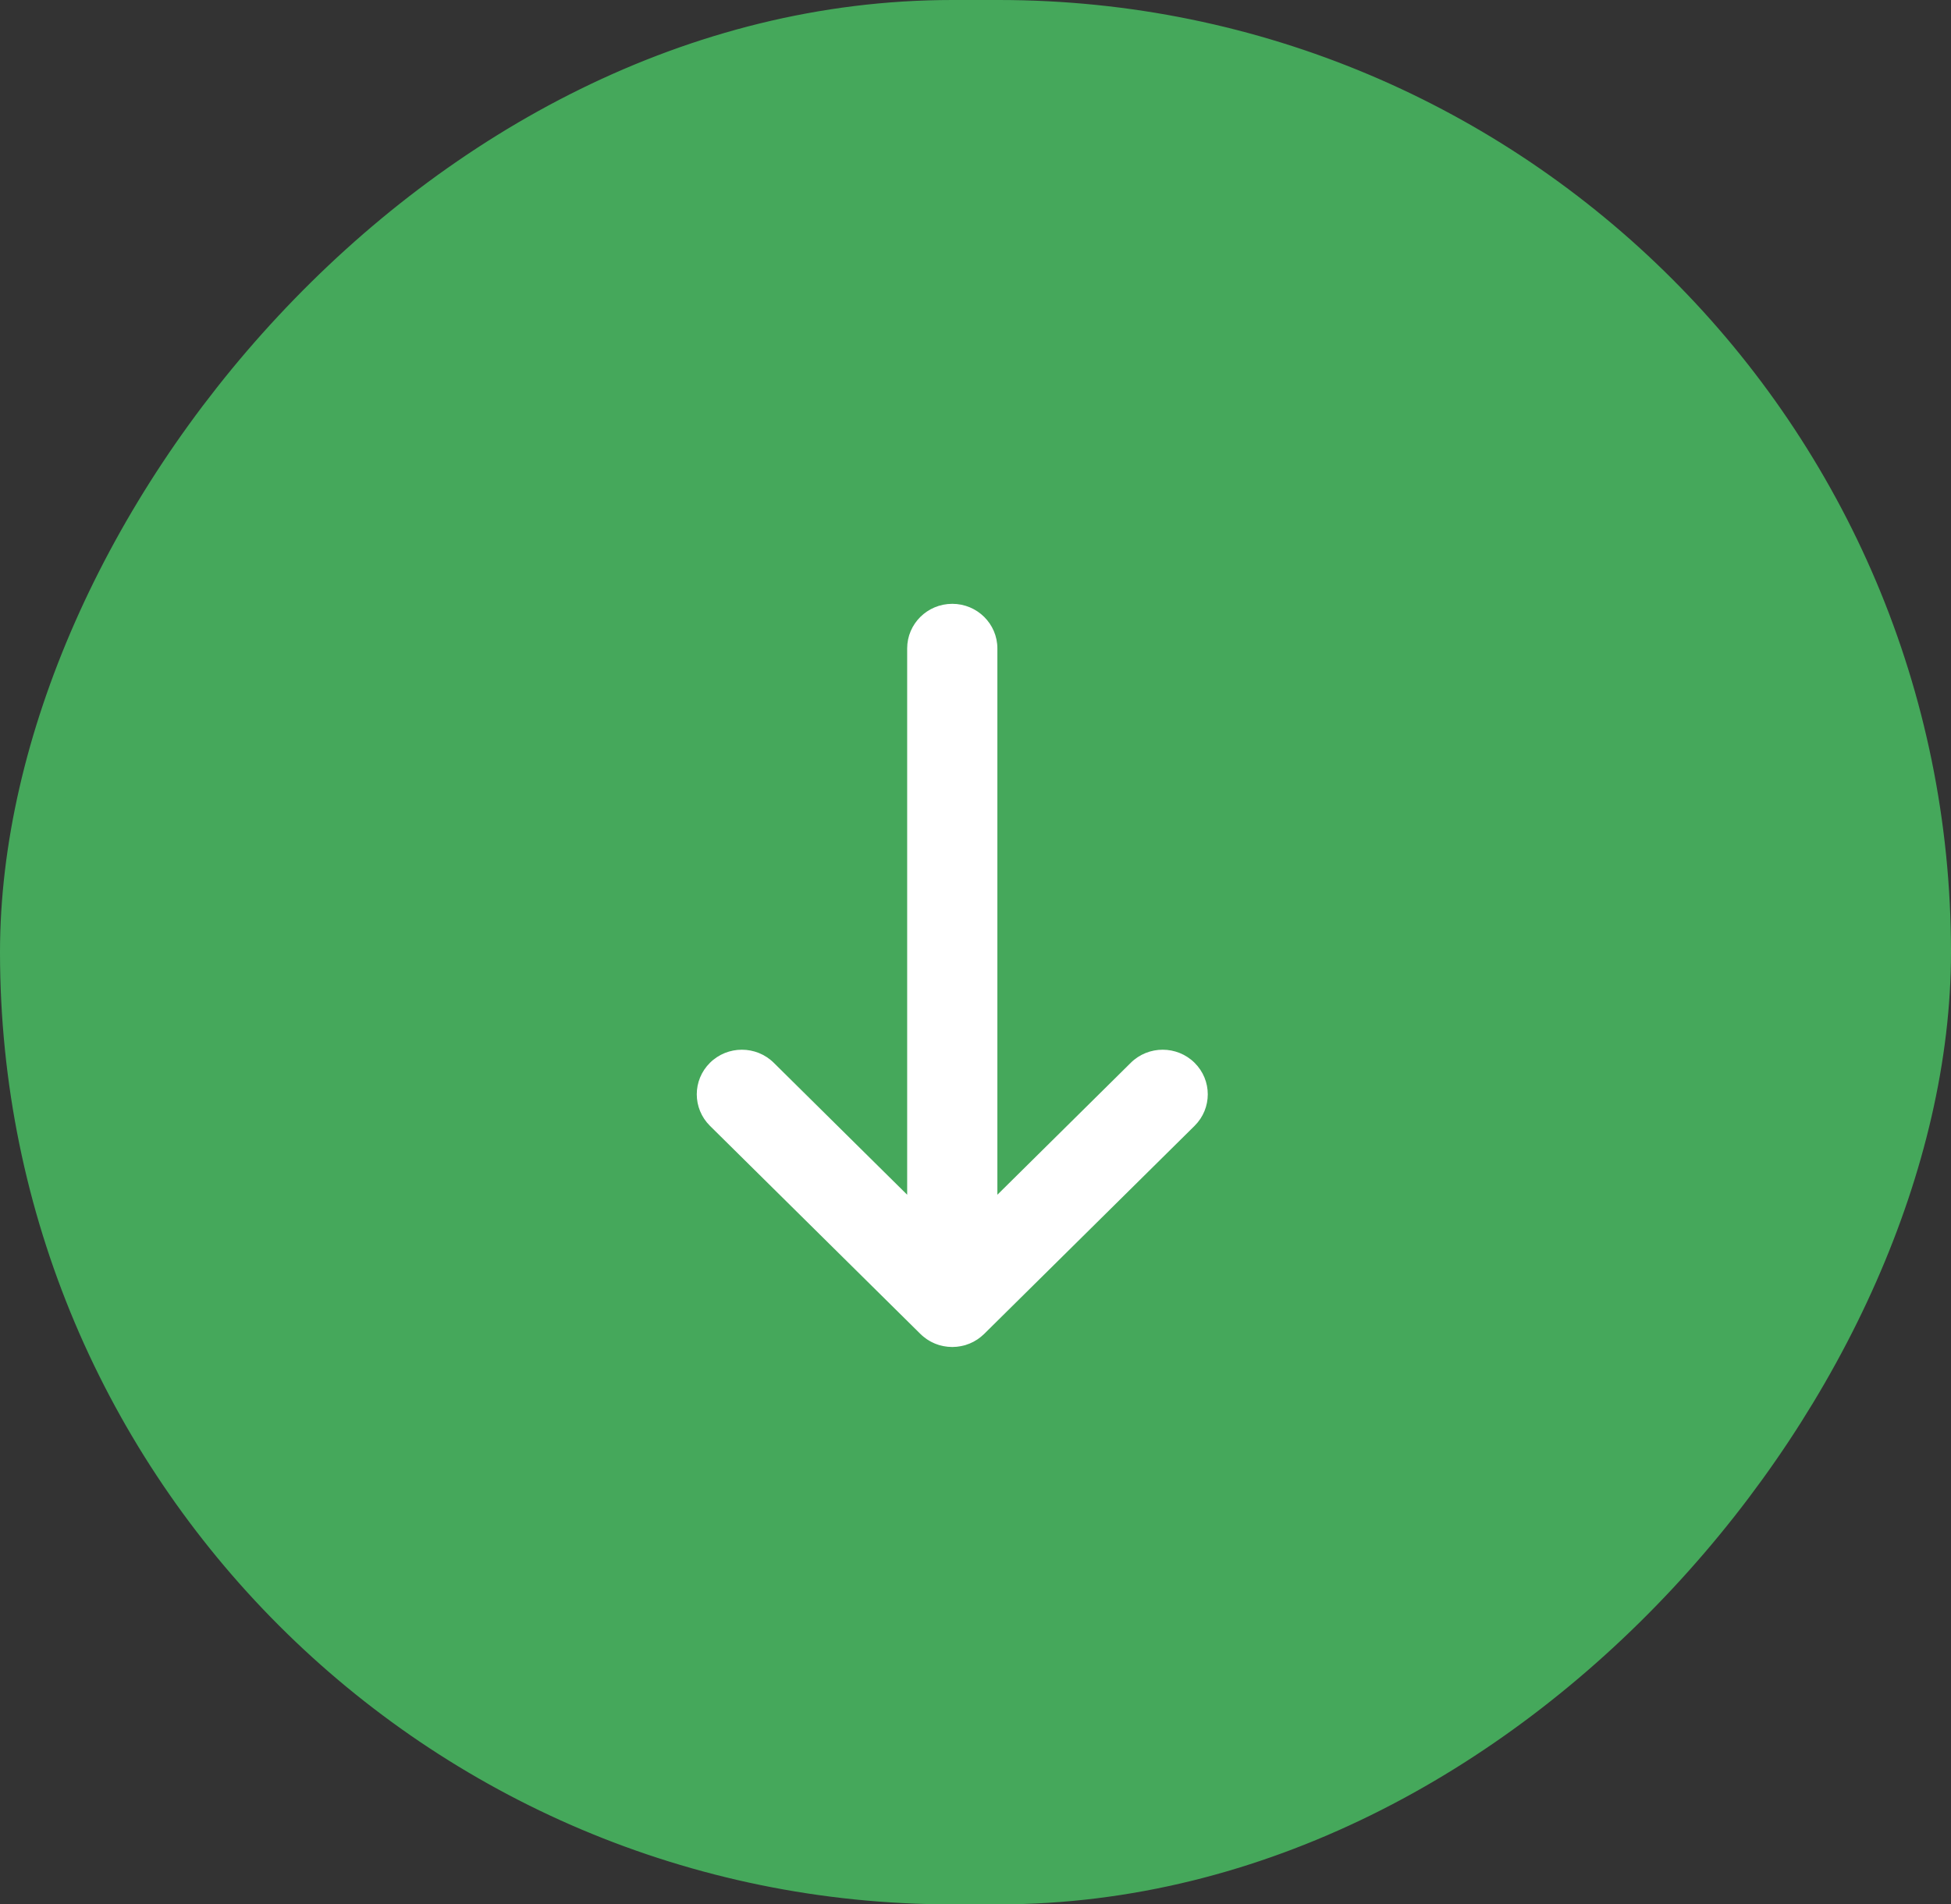
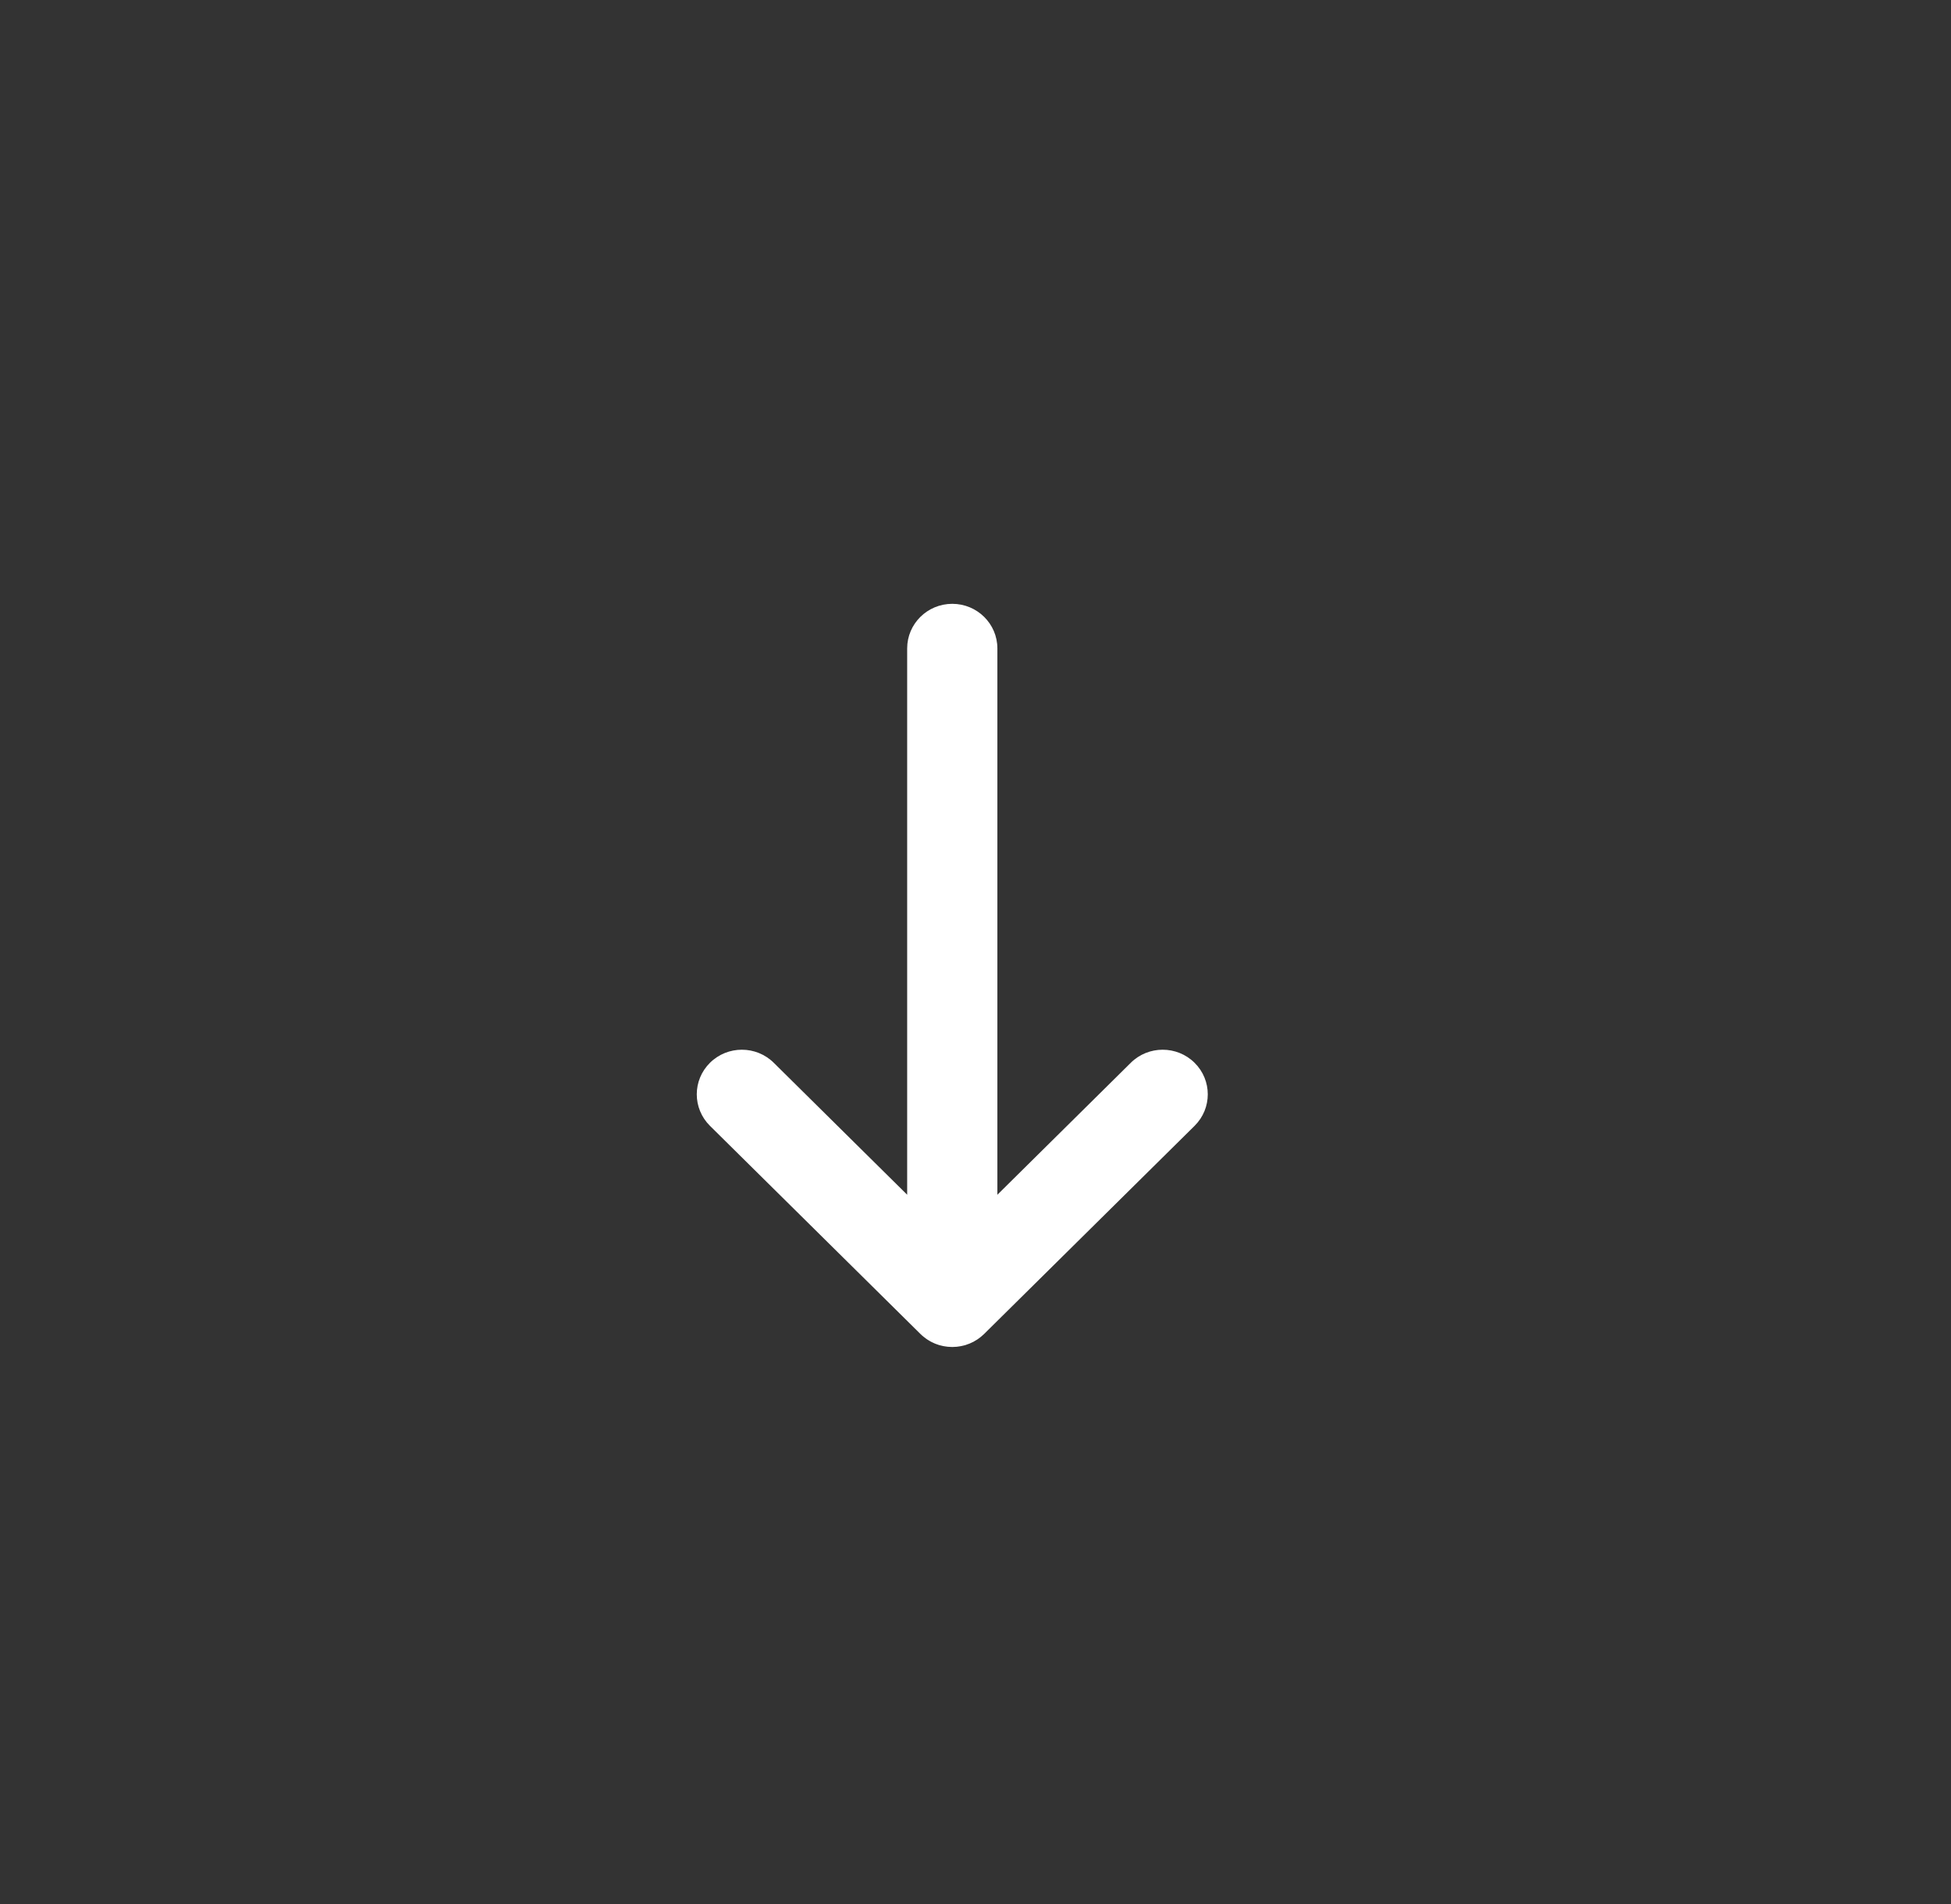
<svg xmlns="http://www.w3.org/2000/svg" width="42" height="41" viewBox="0 0 42 41" fill="none">
  <rect x="0" y="0" width="42" height="41" fill="#333333" stroke="none" />
-   <rect x="-0.5" y="0.5" width="41" height="40" rx="20" transform="matrix(-1 0 0 1 41 0)" fill="#45A85B" stroke="#45A85B" />
  <path d="M19.814 28.719C19.836 28.741 19.86 28.762 19.885 28.782C19.896 28.791 19.907 28.799 19.919 28.807C19.933 28.818 19.946 28.829 19.961 28.838C19.975 28.847 19.989 28.855 20.003 28.864C20.016 28.871 20.029 28.88 20.043 28.887C20.057 28.894 20.072 28.901 20.087 28.908C20.1 28.914 20.114 28.921 20.128 28.927C20.143 28.933 20.158 28.938 20.172 28.943C20.188 28.948 20.203 28.954 20.218 28.959C20.233 28.963 20.248 28.966 20.262 28.97C20.278 28.974 20.294 28.978 20.31 28.981C20.327 28.985 20.344 28.987 20.361 28.989C20.376 28.991 20.39 28.994 20.404 28.995C20.436 28.998 20.468 29 20.5 29C20.532 29 20.564 28.998 20.596 28.995C20.61 28.994 20.624 28.991 20.639 28.989C20.656 28.987 20.673 28.985 20.689 28.981C20.706 28.978 20.722 28.974 20.738 28.97C20.753 28.966 20.767 28.963 20.782 28.959C20.797 28.954 20.813 28.948 20.828 28.942C20.843 28.937 20.857 28.933 20.871 28.927C20.886 28.921 20.9 28.914 20.914 28.907C20.928 28.901 20.943 28.894 20.957 28.887C20.971 28.879 20.984 28.871 20.997 28.863C21.011 28.855 21.025 28.847 21.039 28.838C21.053 28.829 21.067 28.818 21.081 28.808C21.092 28.799 21.104 28.791 21.115 28.782C21.139 28.763 21.161 28.743 21.183 28.722C21.184 28.721 21.185 28.72 21.186 28.719L25.716 24.239C26.095 23.864 26.095 23.256 25.716 22.881C25.337 22.506 24.722 22.506 24.343 22.881L21.471 25.722V13.96C21.471 13.43 21.036 13 20.5 13C19.964 13 19.529 13.43 19.529 13.96V25.722L16.657 22.881C16.278 22.506 15.663 22.506 15.284 22.881C14.905 23.256 14.905 23.864 15.284 24.239L19.814 28.719Z" fill="white" />
</svg>